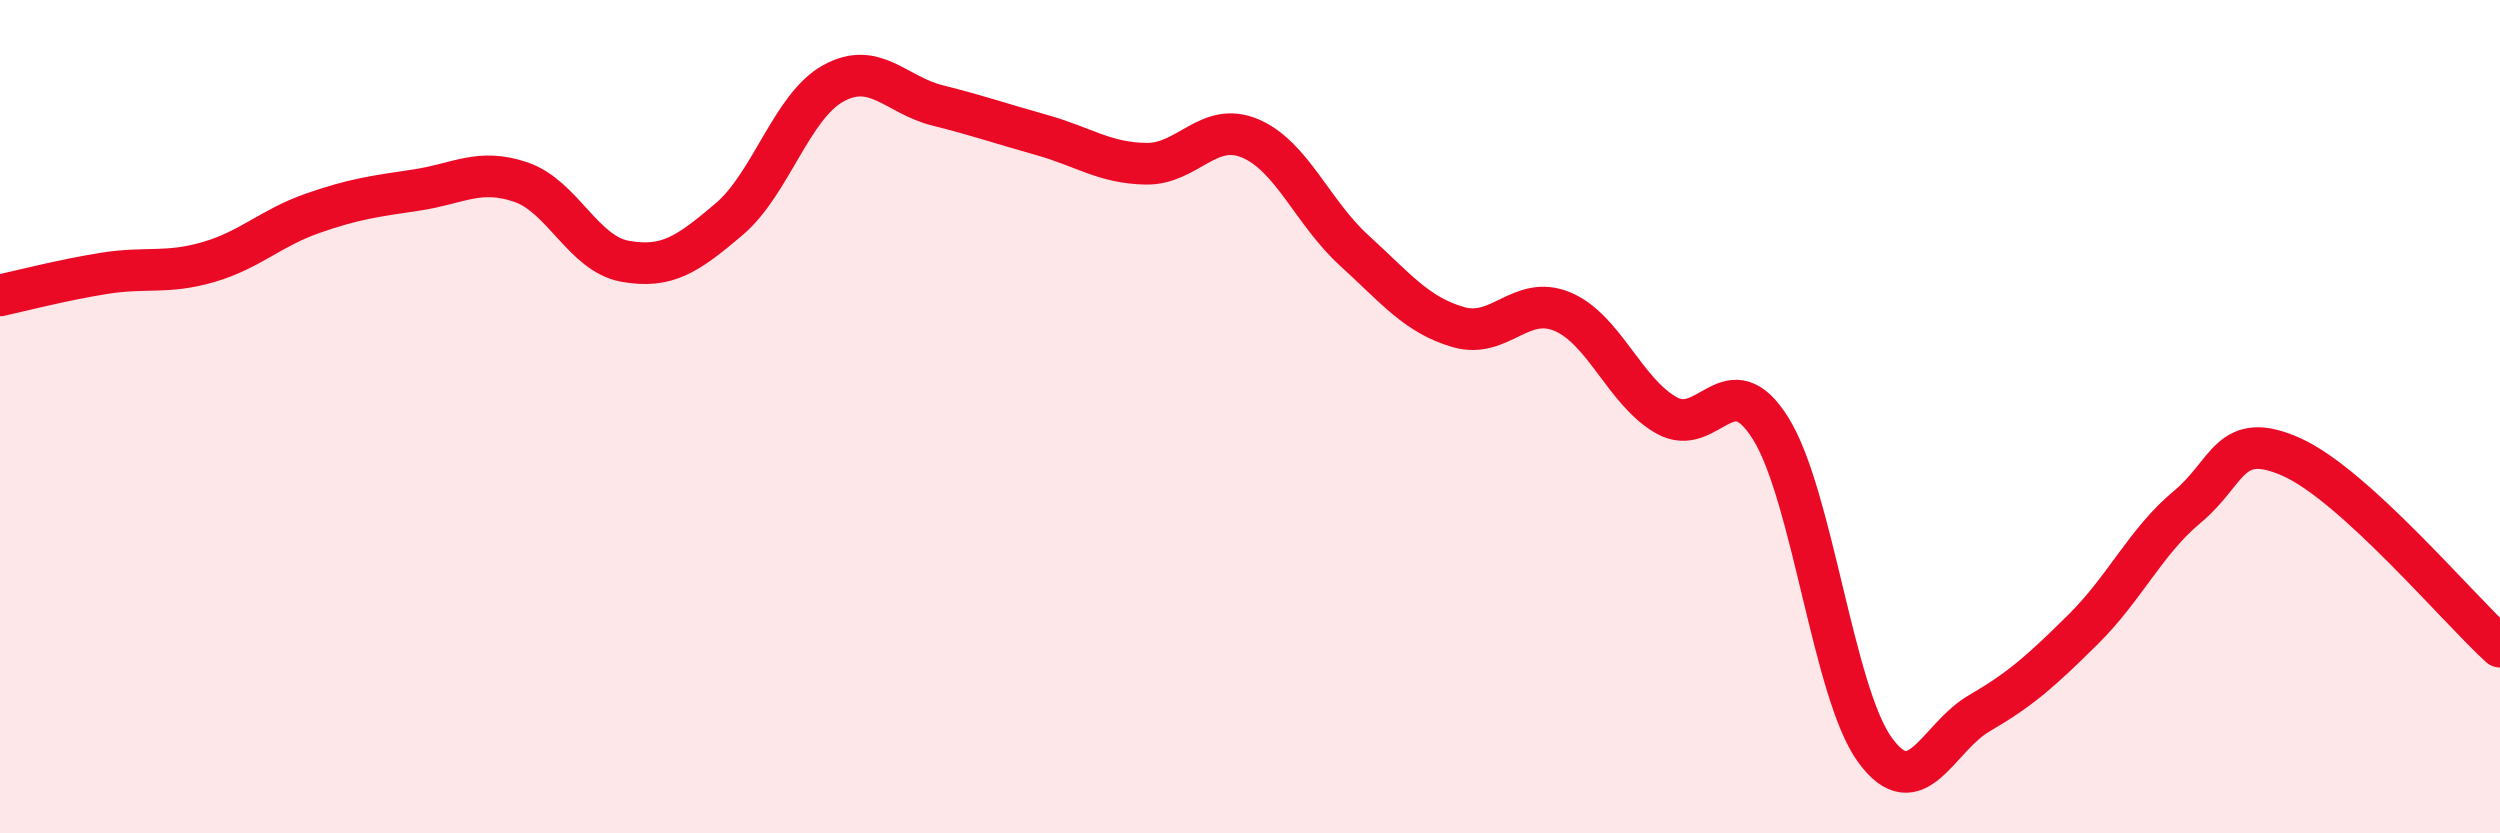
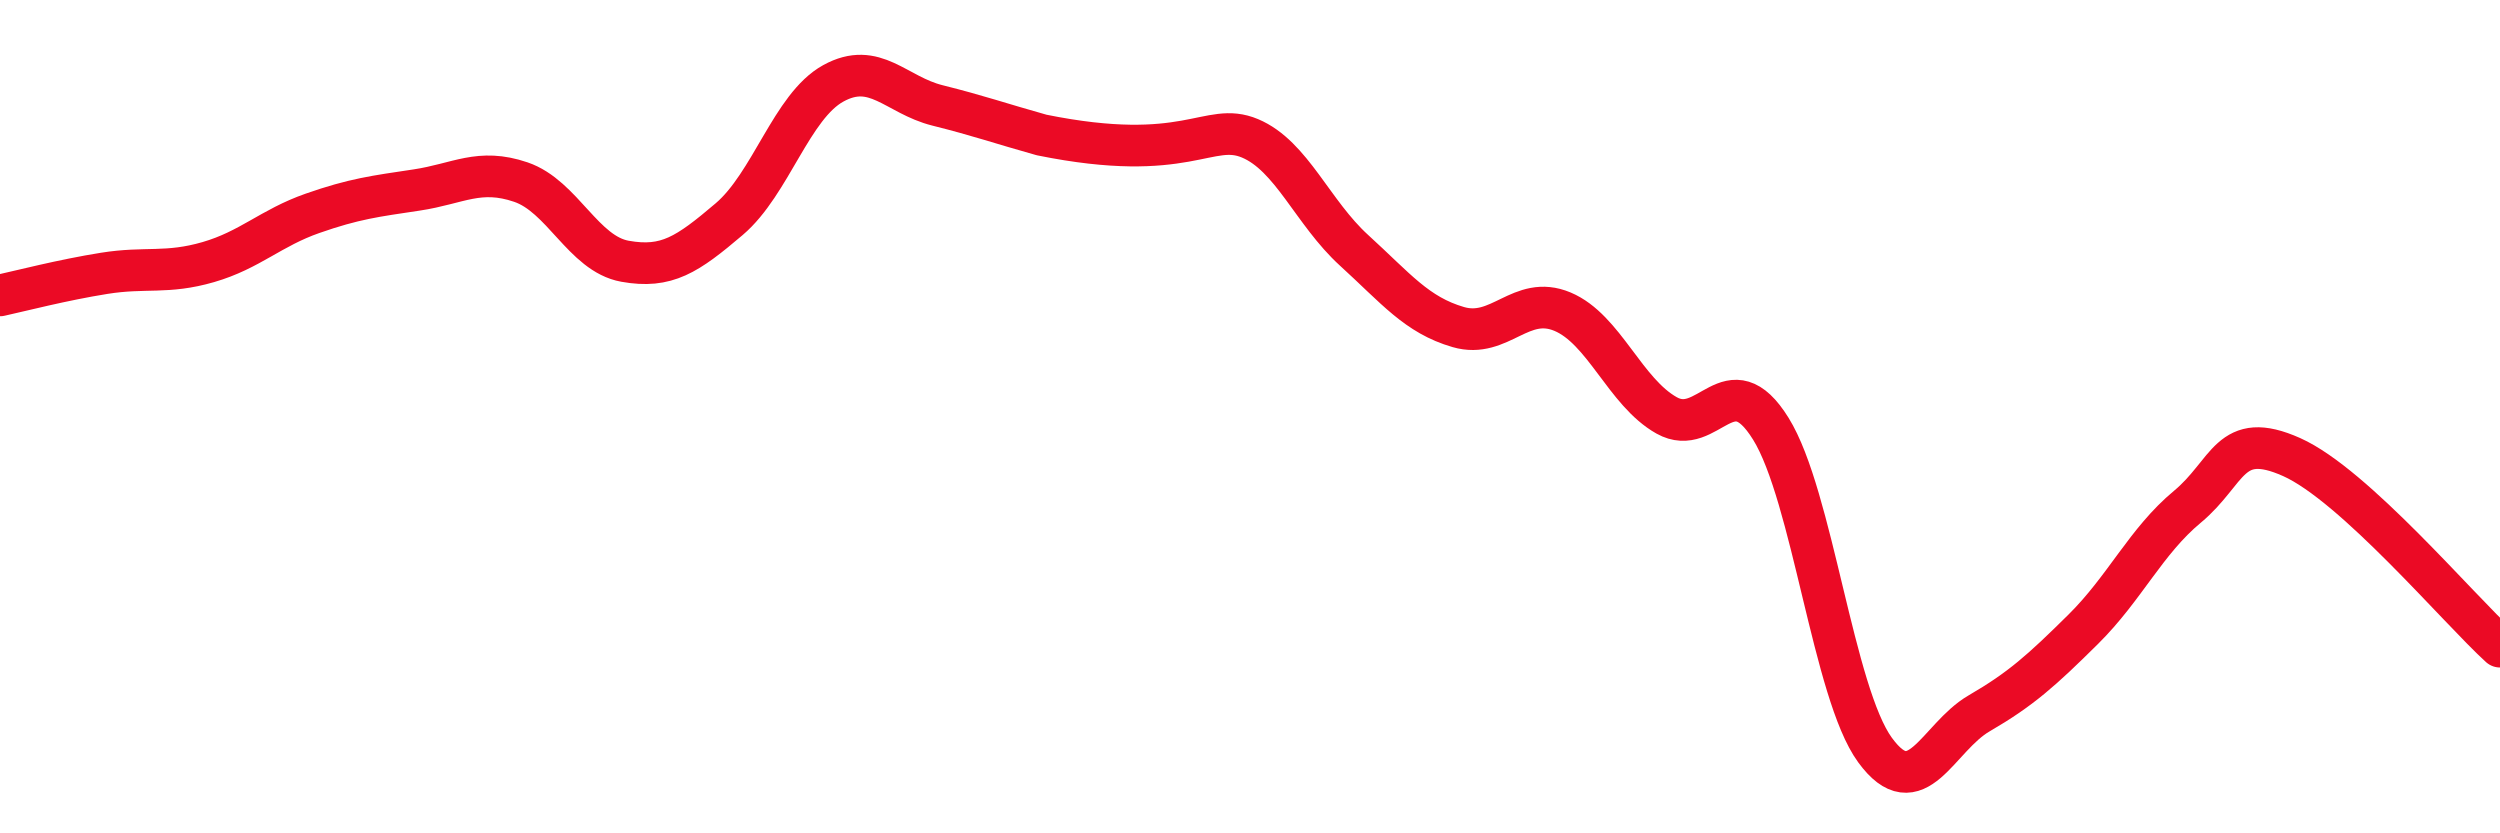
<svg xmlns="http://www.w3.org/2000/svg" width="60" height="20" viewBox="0 0 60 20">
-   <path d="M 0,7.09 C 0.5,6.98 1.5,6.72 2.5,6.56 C 3.5,6.4 4,6.58 5,6.29 C 6,6 6.5,5.47 7.5,5.12 C 8.5,4.77 9,4.71 10,4.56 C 11,4.41 11.5,4.03 12.5,4.37 C 13.5,4.71 14,6.09 15,6.27 C 16,6.45 16.5,6.11 17.5,5.26 C 18.5,4.41 19,2.55 20,2 C 21,1.45 21.5,2.28 22.5,2.53 C 23.5,2.78 24,2.96 25,3.24 C 26,3.52 26.5,3.91 27.5,3.93 C 28.5,3.95 29,2.9 30,3.32 C 31,3.74 31.5,5.1 32.5,6.01 C 33.5,6.92 34,7.56 35,7.85 C 36,8.14 36.5,7.06 37.5,7.48 C 38.5,7.9 39,9.41 40,9.97 C 41,10.53 41.5,8.68 42.5,10.29 C 43.5,11.9 44,16.63 45,18 C 46,19.37 46.5,17.7 47.5,17.12 C 48.5,16.54 49,16.09 50,15.1 C 51,14.11 51.5,12.99 52.5,12.16 C 53.5,11.33 53.5,10.3 55,10.97 C 56.5,11.64 59,14.61 60,15.52L60 20L0 20Z" fill="#EB0A25" opacity="0.1" stroke-linecap="round" stroke-linejoin="round" />
-   <path d="M 0,7.09 C 0.5,6.98 1.5,6.72 2.5,6.56 C 3.5,6.4 4,6.58 5,6.29 C 6,6 6.5,5.47 7.5,5.12 C 8.5,4.77 9,4.71 10,4.56 C 11,4.41 11.5,4.03 12.5,4.37 C 13.5,4.71 14,6.09 15,6.27 C 16,6.45 16.5,6.11 17.5,5.26 C 18.5,4.41 19,2.55 20,2 C 21,1.45 21.5,2.28 22.5,2.53 C 23.5,2.78 24,2.96 25,3.24 C 26,3.52 26.5,3.91 27.5,3.93 C 28.5,3.95 29,2.9 30,3.32 C 31,3.74 31.5,5.1 32.5,6.01 C 33.5,6.92 34,7.56 35,7.85 C 36,8.14 36.5,7.06 37.5,7.48 C 38.5,7.9 39,9.41 40,9.97 C 41,10.53 41.5,8.68 42.5,10.29 C 43.5,11.9 44,16.63 45,18 C 46,19.37 46.5,17.7 47.5,17.12 C 48.5,16.54 49,16.09 50,15.1 C 51,14.11 51.5,12.99 52.5,12.16 C 53.5,11.33 53.5,10.3 55,10.97 C 56.5,11.64 59,14.61 60,15.52" stroke="#EB0A25" stroke-width="1" fill="none" stroke-linecap="round" stroke-linejoin="round" />
+   <path d="M 0,7.09 C 0.5,6.98 1.5,6.72 2.5,6.56 C 3.5,6.4 4,6.58 5,6.29 C 6,6 6.5,5.47 7.5,5.12 C 8.5,4.77 9,4.71 10,4.56 C 11,4.41 11.5,4.03 12.5,4.37 C 13.5,4.71 14,6.09 15,6.27 C 16,6.45 16.5,6.11 17.5,5.26 C 18.5,4.41 19,2.55 20,2 C 21,1.45 21.5,2.28 22.5,2.53 C 23.5,2.78 24,2.96 25,3.24 C 28.5,3.95 29,2.9 30,3.32 C 31,3.74 31.5,5.1 32.5,6.01 C 33.5,6.92 34,7.56 35,7.85 C 36,8.14 36.5,7.06 37.5,7.48 C 38.5,7.9 39,9.41 40,9.97 C 41,10.53 41.5,8.68 42.5,10.29 C 43.5,11.9 44,16.63 45,18 C 46,19.37 46.5,17.7 47.5,17.12 C 48.5,16.54 49,16.09 50,15.1 C 51,14.11 51.5,12.99 52.5,12.16 C 53.5,11.33 53.5,10.3 55,10.97 C 56.5,11.64 59,14.61 60,15.52" stroke="#EB0A25" stroke-width="1" fill="none" stroke-linecap="round" stroke-linejoin="round" />
</svg>